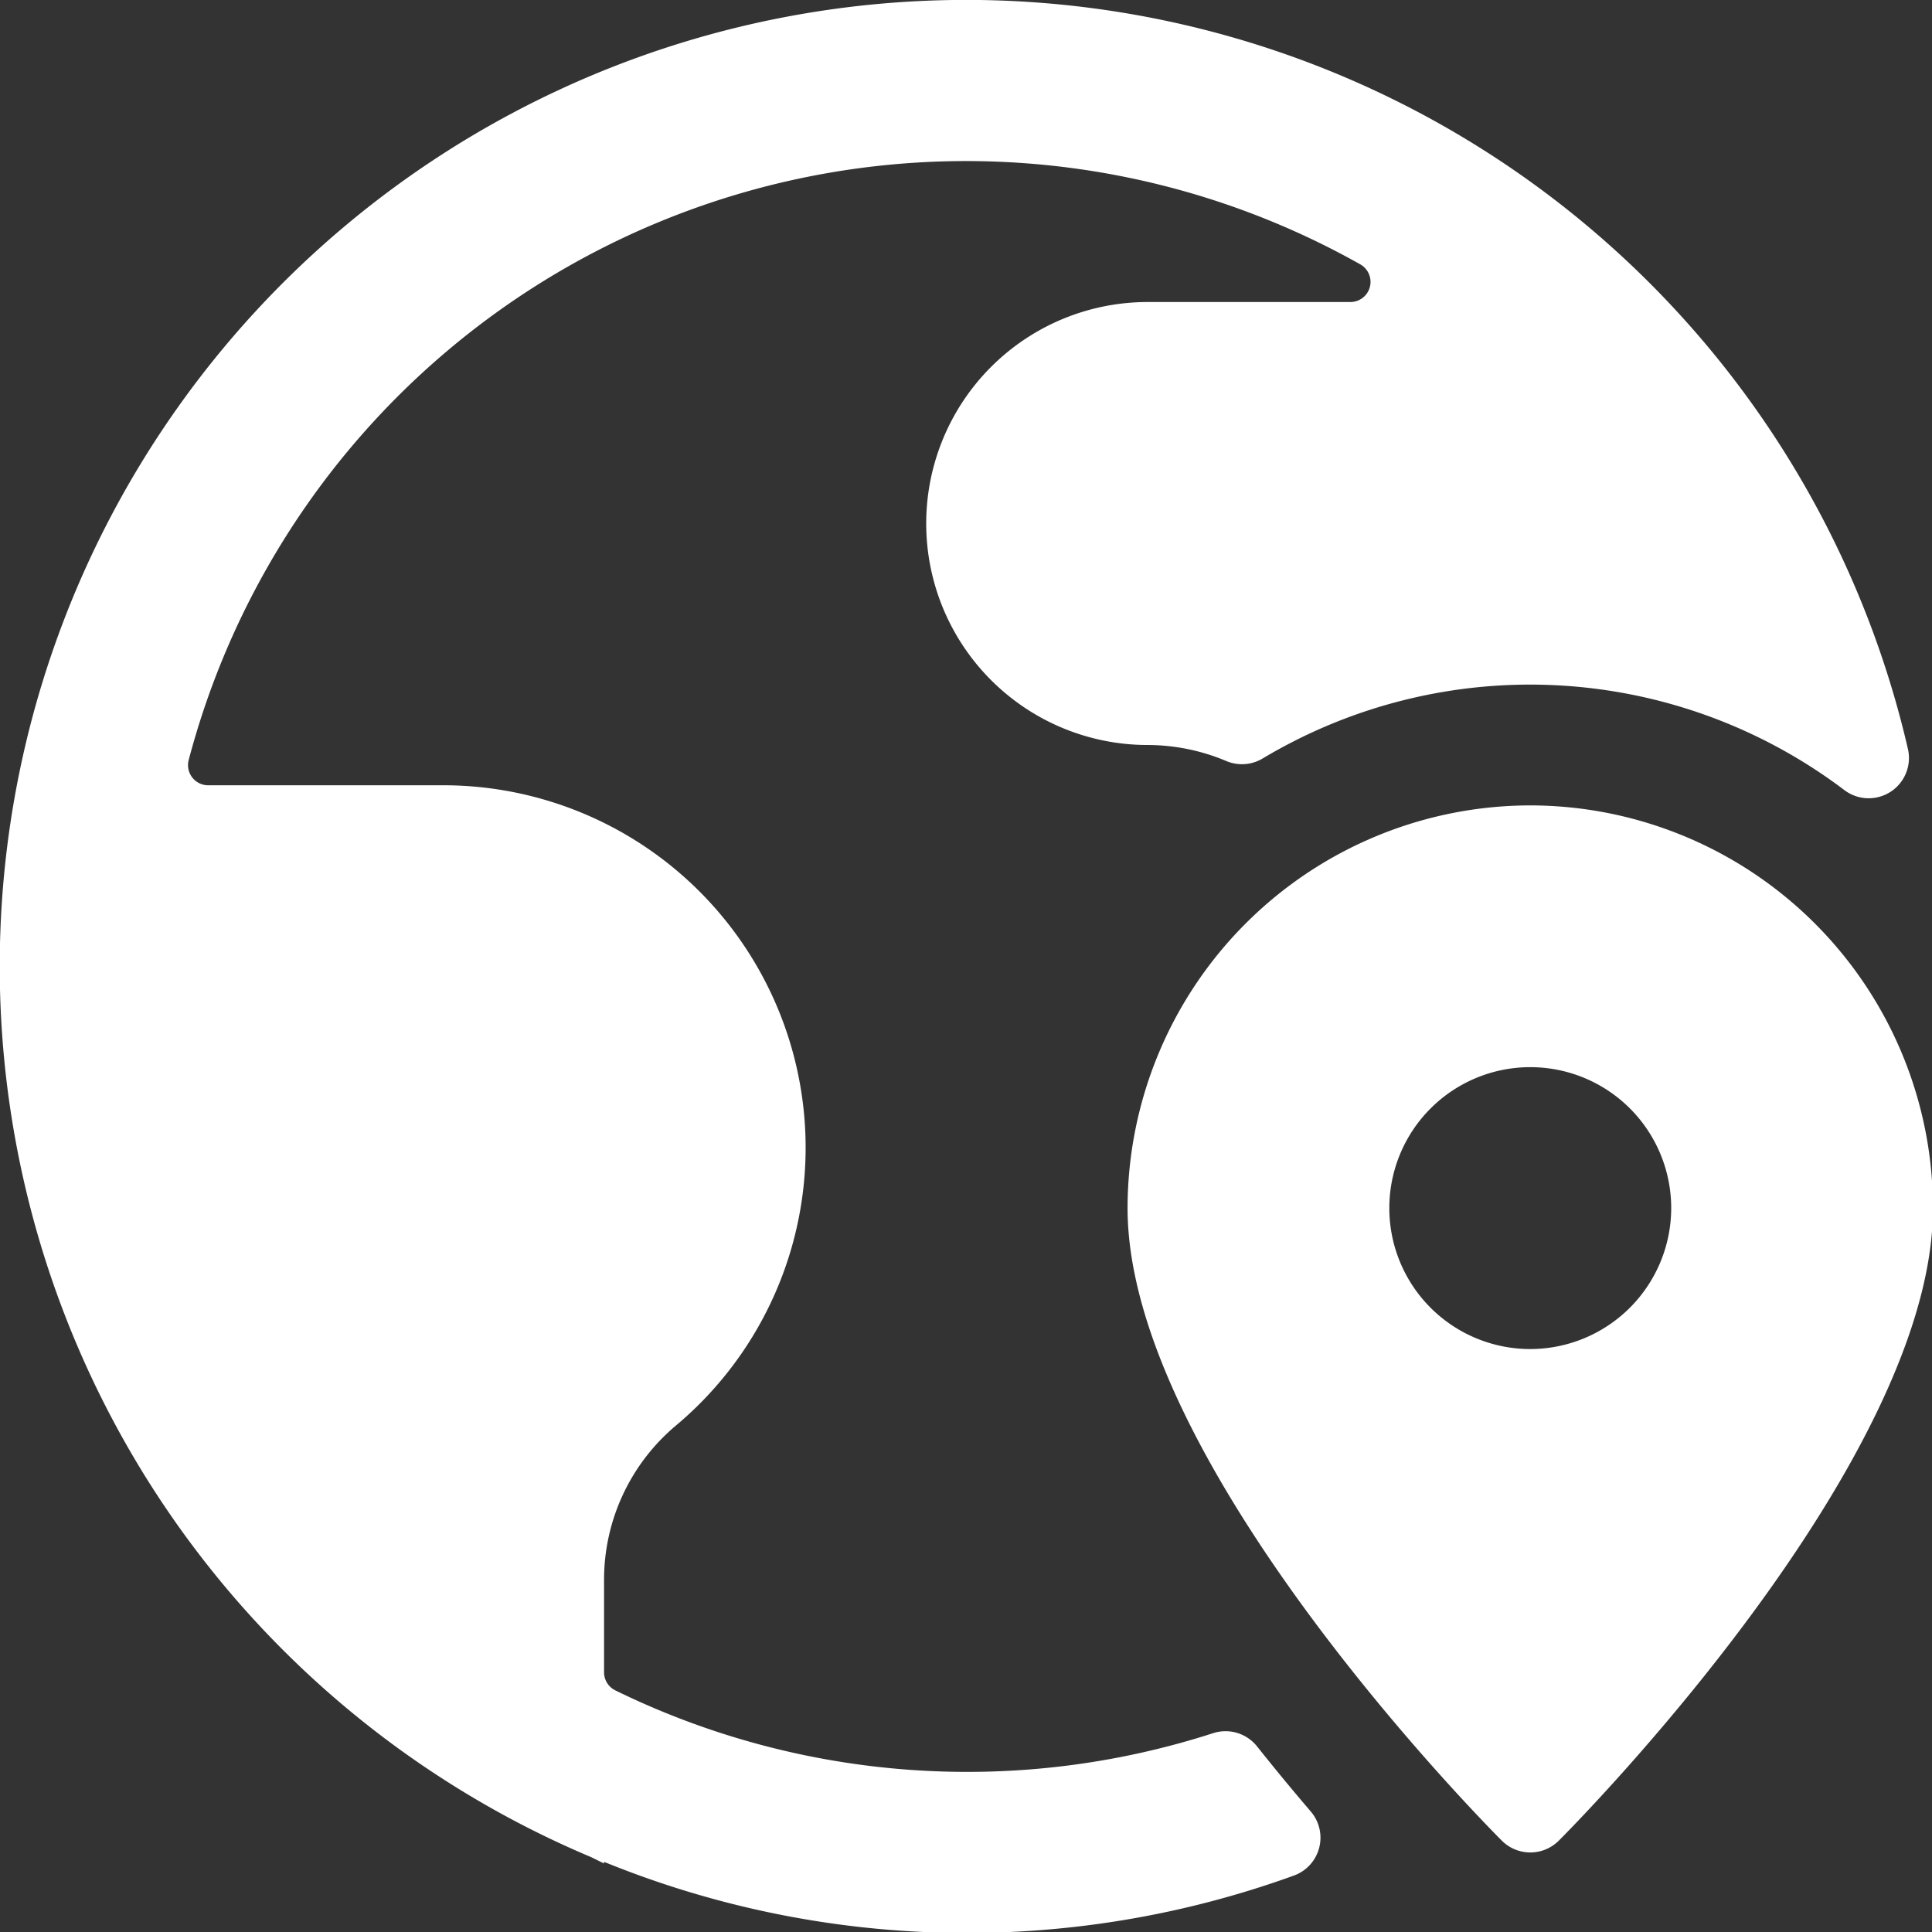
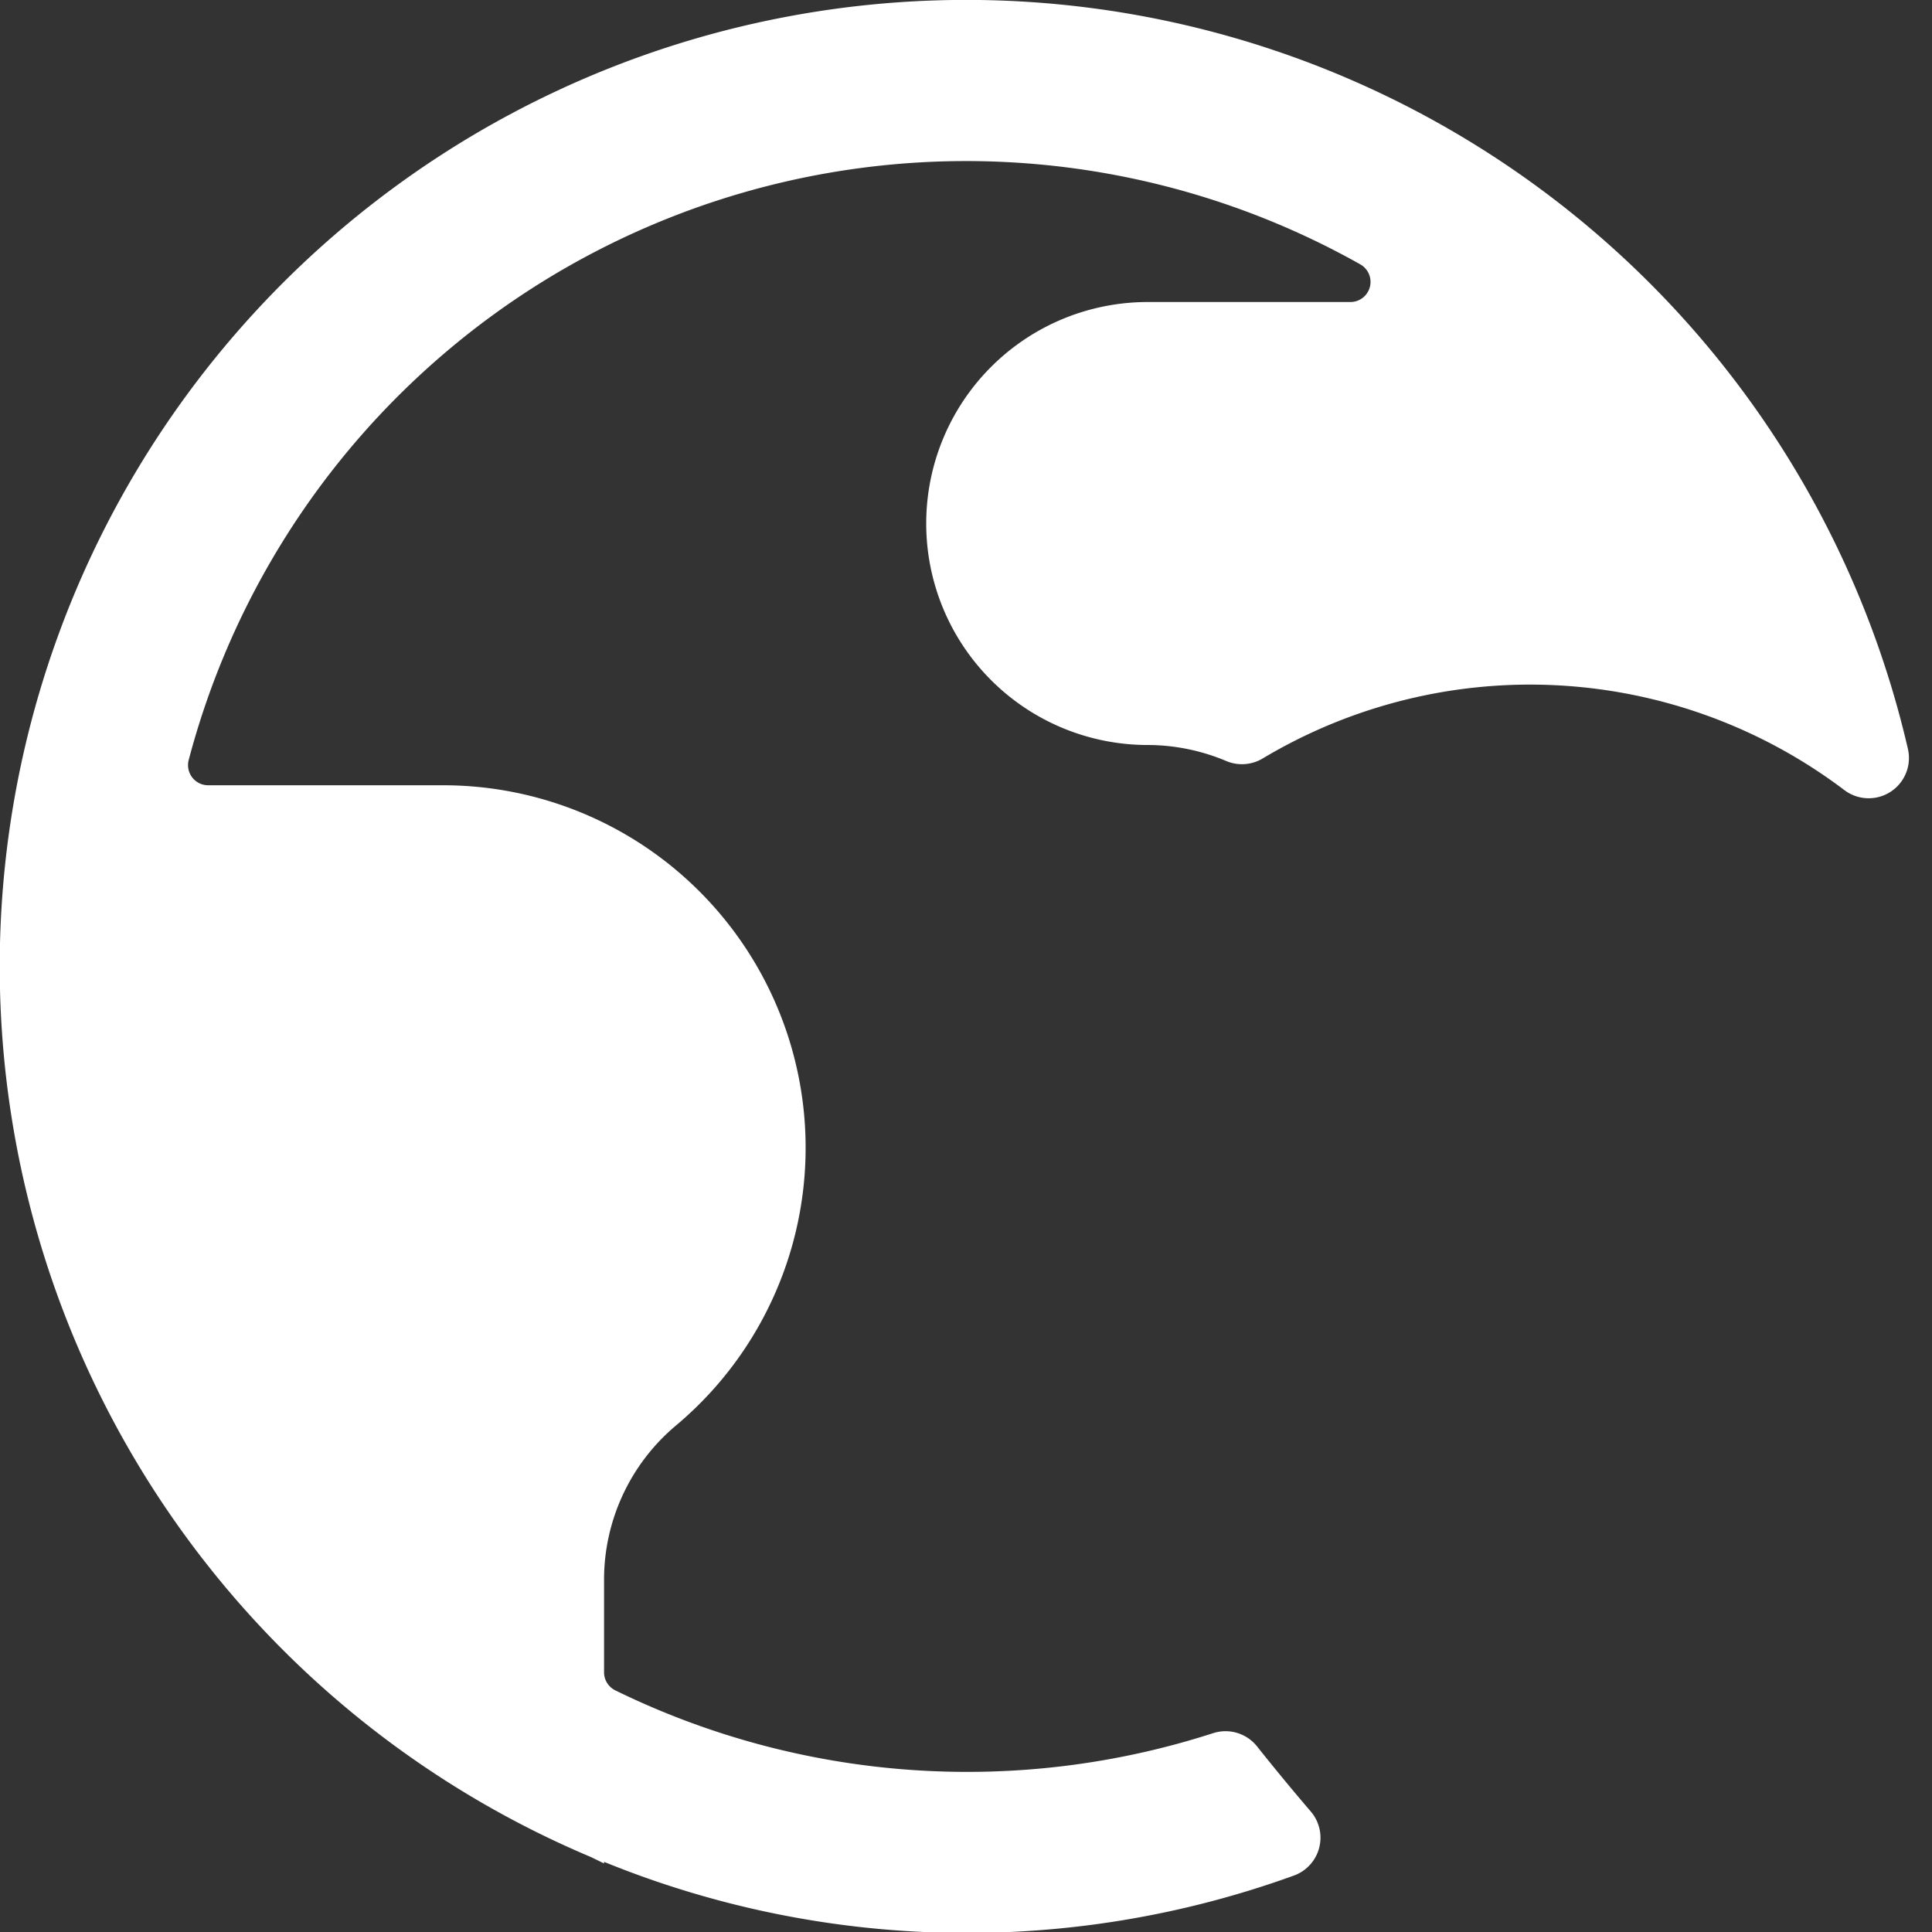
<svg xmlns="http://www.w3.org/2000/svg" viewBox="0 0 16 16" height="16" width="16">
  <rect x="0" y="0" width="16" height="16" fill="#333333" stroke="none" />,<g transform="matrix(0.667,0,0,0.667,0,0)">
    <path d="M15.608,21.684a.5.5,0,0,0-.545-.165,9.936,9.936,0,0,1-7.423-.531.25.25,0,0,1-.14-.225v-1.15A2.5,2.5,0,0,1,8.392,17.7,4.5,4.5,0,0,0,5.5,9.75H2.584a.25.25,0,0,1-.241-.314A9.982,9.982,0,0,1,16.889,3.282a.25.25,0,0,1-.122.468H14.25a2.75,2.75,0,0,0,0,5.5,2.524,2.524,0,0,1,.978.2.5.5,0,0,0,.45-.033A6.468,6.468,0,0,1,22.9,9.81a.5.5,0,0,0,.789-.511A12,12,0,1,0,7.341,23.059l.159.078v-.02a11.928,11.928,0,0,0,8.566.17.5.5,0,0,0,.209-.795C16.063,22.245,15.839,21.974,15.608,21.684Z" fill="#ffffff" stroke="none" stroke-linecap="round" stroke-linejoin="round" />
-     <path d="M19,10a5.006,5.006,0,0,0-5,5c0,3.171,4.457,7.664,4.647,7.854a.5.5,0,0,0,.707,0C19.544,22.664,24,18.171,24,15A5.006,5.006,0,0,0,19,10Zm0,6.75A1.75,1.75,0,1,1,20.75,15,1.752,1.752,0,0,1,19,16.75Z" fill="#ffffff" stroke="none" stroke-linecap="round" stroke-linejoin="round" />
  </g>
</svg>